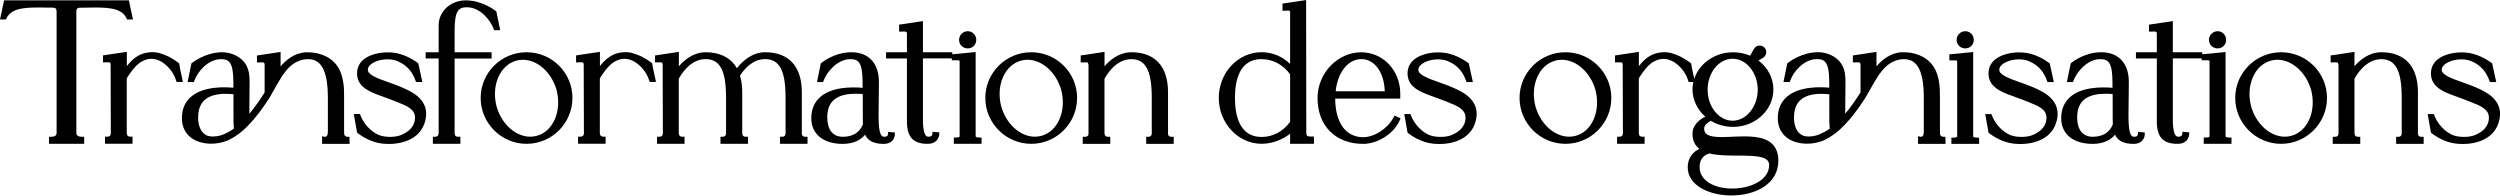
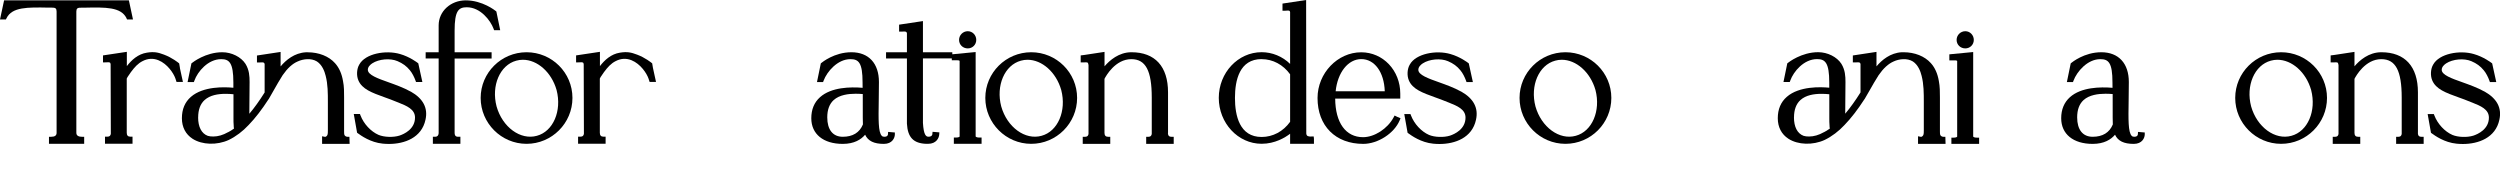
<svg xmlns="http://www.w3.org/2000/svg" id="Calque_1" version="1.1" viewBox="0 0 488.6 38.22">
  <path d="M24.71,3.55l.12.25h1.16l-.8-3.73H.8l-.8,3.73h1.16l.12-.25C2.36,1.36,5.36,1.41,9.5,1.49h.6c.27,0,.62,0,.79.17.11.11.17.31.17.6v23.71c0,.51-.35.76-1.04.76h-.45v1.38h6.88v-1.38h-.45c-.49,0-1.08-.13-1.08-.76V2.26c0-.28.06-.48.17-.59.18-.18.55-.17.92-.17h.5c4.14-.09,7.13-.14,8.21,2.05Z" />
  <path d="M35.17,13.29l-.15-.89-.13-.11c-.05-.04-1.25-1.02-2.83-1.61-1.19-.45-1.95-.61-3.34-.39-1.77.27-3.02,1.46-3.93,2.63v-2.79l-4.66.7v1.36h.45c.08,0,.18,0,.27-.01.62-.04.73.01.77.39l.04,13.56c-.04.27-.15.58-.69.58h-.45v1.38h5.38v-1.38h-.45c-.45,0-.68-.26-.68-.76v-10.59s.03-.08.06-.12c.04-.07.07-.13.1-.19.19-.31.42-.64.65-.95.72-.97,1.38-1.71,2.31-2.17,1.01-.52,2.05-.57,3.07-.16,1.78.72,2.98,2.58,3.32,3.57l.22.67h1.25l-.6-2.75Z" />
  <path d="M67.89,26.73c-.23,0-.47-.15-.56-.33-.08-.2-.08-.47-.08-.75v-6.59c0-1.06.01-2.16-.21-3.21-.24-1.45-.77-2.62-1.56-3.5-1.2-1.35-3.15-2.13-5.35-2.13h-.35c-2.24.12-3.9,1.52-4.94,2.76v-2.83l-4.62.7v1.36h.45c.08,0,.16,0,.26-.01.58-.04.73,0,.79.33v5.54c-1.01,1.61-2.01,3.01-2.99,4.16,0-.77.01-1.61.02-2.54.01-1.11.03-2.32.03-3.65,0-1.14-.06-2.36-.8-3.56-.87-1.35-2.7-2.27-4.54-2.27-3.27,0-5.79,1.99-5.9,2.08l-.13.1-.75,3.65h1.23l.11-.3c.62-1.74,2.65-4.18,5.23-4.18,1.58,0,2.38.7,2.38,4.56v1.03c-1.64-.16-5.87-.34-8.3,1.78-1.17,1.02-1.76,2.42-1.76,4.17s.73,3.15,2.1,4.03c1.86,1.19,4.76,1.28,7.06.22,1.4-.68,2.74-1.69,3.88-2.92,1.27-1.31,2.58-3,3.87-5l.07-.09c.33-.56.65-1.12.96-1.68.57-1,1.15-2.03,1.76-2.98.93-1.34,1.88-2.22,2.93-2.67,1.07-.5,2.65-.69,3.76,0,1.01.66,1.49,1.89,1.71,2.81.43,1.64.43,3.42.43,5.14v5.49c0,.37,0,.71-.1.95-.11.2-.3.38-.49.34l-.54-.11v1.48h5.38l-.04-1.38h-.45ZM38.73,22.94c0-1.5.43-2.65,1.27-3.4,1.06-.95,2.62-1.2,4.09-1.2.53,0,1.06.03,1.54.08v4.68c0,.49,0,.99.04,1.37,0,.22.02.44.06.66-.42.3-.8.54-1.15.71h-.02c-.98.56-1.96.84-2.89.84-.42,0-.76-.04-1.06-.13-1.22-.45-1.89-1.74-1.89-3.62Z" />
  <path d="M80.26,17.9c-1.38-.77-2.96-1.33-4.35-1.83-2.07-.73-4.02-1.43-4.02-2.43,0-.57.47-1,.86-1.26,1.3-.85,3.51-1.05,4.94-.43,1.03.44,1.76.97,2.42,1.78.45.53.87,1.38,1.09,2l.11.3h1.24l-.8-3.65-.13-.1c-.06-.05-1.55-1.19-3.46-1.73-2.77-.8-6.76-.09-7.94,2.06-.5.82-.58,2.14-.19,3.07.72,1.74,2.66,2.44,5.13,3.33.76.27,1.56.56,2.39.91l.31.12c1.6.64,3.25,1.3,3.25,2.93,0,2.27-2.13,3.23-3.04,3.53-1.22.38-2.98.32-4.09-.14-1.51-.66-2.89-2.15-3.52-3.79l-.11-.29h-1.21l.65,3.66.15.11c.61.44,2.46,1.79,4.86,2.02.4.04.81.06,1.22.06,3.05,0,6.39-1.21,7.14-4.74.51-2.28-.46-4.13-2.89-5.5Z" />
  <path d="M88.85,25.97v-14.53h7.23v-1.22h-7.23v-4.24c0-3.88.77-4.56,2.38-4.56,2.67,0,4.63,2.57,5.23,4.19l.11.29h1.19l-.75-3.65-.12-.1c-.1-.08-2.59-2.08-5.86-2.08-2.97,0-5.3,2.15-5.3,4.89v5.25h-2.54v1.22h2.54v14.62c-.04.45-.27.68-.68.68h-.45v1.38h5.38v-1.38h-.45c-.6,0-.68-.41-.68-.76Z" />
  <path d="M102.91,10.21c-4.95,0-8.97,4.01-8.97,8.93s4.03,8.97,8.97,8.97,8.97-4.03,8.97-8.97-4.02-8.93-8.97-8.93ZM100.89,11.86c.43-.12.86-.18,1.3-.18,2.81,0,5.59,2.4,6.59,5.92,1.06,4.07-.66,8.08-3.85,8.94-3.2.9-6.74-1.68-7.88-5.74-1.07-4.07.66-8.08,3.85-8.94Z" />
  <path d="M127.48,12.4l-.13-.11c-.05-.04-1.25-1.02-2.83-1.61-1.18-.45-1.95-.61-3.34-.39-1.77.27-3.02,1.46-3.93,2.63v-2.79l-4.66.7v1.36h.45c.08,0,.18,0,.27-.01.62-.04.73.01.77.39l.04,13.56c-.04.27-.15.58-.69.58h-.45v1.38h5.38v-1.38h-.45c-.45,0-.68-.26-.68-.76v-10.59s.03-.08.06-.12c.04-.07.07-.13.1-.19.19-.3.42-.64.65-.95.72-.97,1.38-1.71,2.31-2.17,1.01-.52,2.05-.57,3.07-.16,1.78.72,2.98,2.58,3.32,3.57l.22.67h1.25l-.6-2.75-.15-.89Z" />
-   <path d="M156.71,25.97v-7.92c0-5.06-2.54-7.84-7.15-7.84-2.72,0-4.63,1.95-5.54,3.13-1.15-2.02-3.28-3.13-6.09-3.13-2.46,0-4.27,1.6-5.25,2.75v-2.82l-4.66.7v1.36h.45c.08,0,.18,0,.27-.01.62-.04.73.01.77.39l.04,13.56c-.04.27-.15.58-.69.58h-.45v1.38h5.38v-1.38h-.45c-.45,0-.68-.26-.68-.76v-10.56c.29-.57,2.11-3.85,5.25-3.85,2.8,0,3.99,2.25,3.99,7.51v7.08c-.02.14-.08.58-.64.58h-.45v1.38h5.38v-1.38h-.45c-.6,0-.68-.41-.68-.76v-7.92c0-1.25-.14-2.32-.44-3.25.82-1.29,2.46-3.24,4.92-3.24,2.8,0,3.99,2.25,3.99,7.51v7.08c-.02.14-.08.58-.64.58h-.45v1.38h5.38v-1.38h-.45c-.6,0-.68-.41-.68-.76Z" />
  <path d="M173.54,26.24c0,.15-.09.49-.72.49-.21,0-.37-.06-.49-.19-.69-.71-.65-3.23-.59-6.73.02-1.14.04-2.4.04-3.78,0-3.65-2.01-5.82-5.38-5.82s-5.75,2-5.86,2.08l-.12.1-.75,3.65h1.19l.11-.29c.65-1.74,2.71-4.19,5.23-4.19,1.61,0,2.38.68,2.38,4.56,0,.33,0,.68.01,1.04-2.36-.2-6.13-.14-8.33,1.84-1.13,1.01-1.7,2.39-1.7,4.11,0,3.09,2.35,5.01,6.15,5.01,2.25,0,3.58-.86,4.37-1.79.57,1.23,1.74,1.79,3.66,1.79,1.66,0,2.13-1.18,2.15-1.81v-.42s-1.32-.11-1.32-.11l-.02.47ZM164.7,26.73c-1.92,0-3.02-1.38-3.02-3.79,0-1.49.42-2.62,1.25-3.38,1.12-1.02,2.88-1.24,4.3-1.24.53,0,1.01.03,1.39.06,0,4.93,0,5.46.03,5.94-.66,1.6-1.99,2.41-3.95,2.41Z" />
  <path d="M189.14,9.46c.93,0,1.66-.73,1.66-1.66s-.73-1.7-1.66-1.7-1.7.76-1.7,1.7.75,1.66,1.7,1.66Z" />
  <path d="M190.68,26.62V10.17l-4.56.44v-.4h-5.74v-6.09l-4.66.7v1.36h.45c.08,0,.18,0,.27-.01.63-.04.75.02.81.33v3.71h-4.08v1.22h4.08v12.74c.15,2.68,1.28,3.86,3.8,3.94h.32c1.65,0,2.15-1.18,2.19-1.8l.03-.44-1.33-.11-.04.45c0,.12-.09.51-.76.51-.48,0-.94-.33-1.08-2.7v-12.6h5.64v.36h.45c.08,0,.17,0,.27,0,.45-.02.74,0,.81.12v14.79c-.07.11-.34.19-.68.19h-.45v1.22h5.42v-1.22h-.45c-.17,0-.72-.02-.72-.28Z" />
  <path d="M201.54,10.21c-4.95,0-8.97,4.01-8.97,8.93s4.03,8.97,8.97,8.97,8.97-4.03,8.97-8.97-4.03-8.93-8.97-8.93ZM199.52,11.86c.43-.12.86-.18,1.3-.18,2.81,0,5.59,2.4,6.59,5.92,1.06,4.07-.66,8.08-3.85,8.94-3.2.9-6.74-1.68-7.88-5.74-1.07-4.07.66-8.08,3.85-8.94Z" />
  <path d="M228.28,25.97v-7.92c0-5.06-2.54-7.84-7.16-7.84-2.46,0-4.27,1.6-5.25,2.75v-2.82l-3.94.6-.72.09v1.37h.45c.08,0,.18,0,.27-.01.62-.04.73.01.77.38l.04.12s0,.07,0,.11v13.35c-.03.27-.15.58-.68.58h-.45v1.38h5.38v-1.38h-.45c-.45,0-.68-.26-.68-.76v-10.56c.29-.57,2.11-3.85,5.25-3.85,2.8,0,3.99,2.25,3.99,7.51v7.08c-.02.14-.08.58-.64.58h-.45v1.38h5.38v-1.38h-.45c-.6,0-.68-.41-.68-.76Z" />
  <path d="M256.29,26.69h-.02c-.63,0-.91-.08-.97-.59l-.03-26.1-4.62.7v1.4h.45c.08,0,.18,0,.29-.02.59-.06.7,0,.75.29v10.12c-1.49-1.46-3.49-2.29-5.57-2.29-4.61,0-8.37,4.01-8.37,8.93s3.75,8.97,8.37,8.97c2.61,0,4.6-1.22,5.57-1.96v1.96h4.66v-.98l-.05-.45h-.45ZM246.57,11.56c2.19,0,4.21,1.08,5.57,2.96v9.29c-1.36,1.89-3.38,2.96-5.57,2.96-4.3,0-5.21-4.15-5.21-7.63s.9-7.59,5.21-7.59Z" />
  <path d="M273.04,22.82l-.48-.24-.21.39c-1.18,2.19-3.73,3.84-5.95,3.84-3.39,0-5.42-2.82-5.45-7.54h12.72v-.97c0-4.53-3.36-8.08-7.64-8.08-4.62,0-8.53,4.09-8.53,8.93,0,5.45,3.51,8.97,8.93,8.97,2.87,0,6.06-2.06,7.12-4.6l.17-.41-.4-.18c-.14-.06-.22-.09-.29-.11ZM261.04,17.84c.37-3.67,2.43-6.29,5.01-6.29s4.46,2.51,4.59,6.29h-9.6Z" />
  <path d="M285.57,17.9c-1.38-.77-2.96-1.33-4.35-1.83-2.07-.73-4.02-1.43-4.02-2.42,0-.57.47-1,.86-1.26,1.3-.85,3.51-1.05,4.94-.43,1.03.44,1.76.97,2.42,1.78.45.52.87,1.38,1.09,2l.11.3h1.24l-.8-3.65-.13-.1c-.06-.05-1.55-1.19-3.46-1.73-2.77-.81-6.76-.09-7.94,2.06-.5.82-.58,2.14-.19,3.07.72,1.74,2.66,2.44,5.13,3.33.76.27,1.56.56,2.39.91l.31.12c1.6.64,3.25,1.3,3.25,2.93,0,2.27-2.13,3.23-3.04,3.53-1.22.38-2.98.32-4.09-.14-1.51-.66-2.89-2.15-3.52-3.79l-.11-.29h-1.21l.65,3.66.15.11c.61.44,2.46,1.79,4.86,2.02.4.04.81.06,1.22.06,3.05,0,6.39-1.21,7.14-4.74.51-2.28-.46-4.13-2.88-5.5Z" />
  <path d="M305.95,10.21c-4.95,0-8.97,4.01-8.97,8.93s4.02,8.97,8.97,8.97,8.97-4.03,8.97-8.97-4.03-8.93-8.97-8.93ZM303.93,11.86c.43-.12.86-.18,1.3-.18,2.81,0,5.59,2.4,6.59,5.92,1.06,4.07-.66,8.08-3.85,8.94-3.2.9-6.74-1.69-7.88-5.74-1.07-4.07.66-8.08,3.85-8.94Z" />
-   <path d="M338.6,26.73c-2.24.09-4.36.18-5.17-.61-.25-.24-.37-.57-.37-1,0-.7.81-1.26,1.3-1.51,1.32.78,2.82,1.19,4.35,1.19,4.35,0,7.88-3.28,7.88-7.32,0-2.21-1.08-4.28-2.92-5.66l.93-.54c.33-.21.55-.56.59-.96.04-.39-.09-.76-.35-1.03-.29-.29-.69-.43-1.09-.38-.4.05-.74.28-.95.64l-.76,1.34c-1.03-.45-2.15-.67-3.33-.67-3.57,0-6.6,2.18-7.58,5.17l-.46-2.09-.15-.89-.13-.11c-.05-.04-1.25-1.02-2.83-1.61-1.18-.45-1.95-.61-3.34-.39-1.77.27-3.02,1.46-3.92,2.63v-2.79l-4.66.7v1.36h.45c.08,0,.18,0,.28-.01.62-.04.73.01.77.39l.04,13.56c-.04.27-.15.58-.69.58h-.45v1.38h5.38v-1.38h-.45c-.45,0-.68-.26-.68-.76v-10.59s.03-.08.05-.12c.04-.06.07-.12.1-.19.19-.3.42-.64.65-.95.71-.97,1.38-1.71,2.31-2.17,1.02-.52,2.05-.57,3.08-.16,1.78.72,2.98,2.58,3.32,3.57l.22.67h.92c-.1.47-.16.95-.16,1.45,0,2.01.93,3.95,2.51,5.33-.99.48-2.51,1.52-2.51,3.35,0,1.27.45,2.25,1.35,2.94-.99.48-2.28,1.51-2.28,3.61,0,3.61,4.3,5.5,8.55,5.5,2.37,0,4.57-.57,6.21-1.61,1.93-1.22,2.95-3.02,2.95-5.19,0-1.41-.41-2.52-1.22-3.29-1.71-1.64-4.91-1.51-7.74-1.4ZM333.74,17.53c0-3.34,2.19-6.05,4.88-6.05s4.88,2.72,4.92,6.05c-.04,3.34-2.24,6.06-4.92,6.06s-4.88-2.71-4.88-6.05ZM332.17,32.59c0-1.77,1.16-2.39,1.93-2.6,1.62.41,3.61.42,5.54.42,3.81.01,6.12.14,6.12,1.86,0,2.98-3.72,4.58-7.22,4.58-1.74,0-3.34-.39-4.48-1.09-1.26-.77-1.89-1.83-1.89-3.17Z" />
  <path d="M379.78,26.73c-.23,0-.47-.15-.56-.33-.08-.2-.08-.47-.08-.75v-6.59c0-1.06,0-2.16-.21-3.22-.24-1.45-.77-2.62-1.56-3.5-1.2-1.35-3.15-2.13-5.34-2.13h-.35c-2.24.12-3.9,1.52-4.94,2.76v-2.83l-4.62.7v1.36h.45c.08,0,.16,0,.26-.01.57-.04.73,0,.79.33v5.54c-1.01,1.61-2.01,3.01-2.99,4.16,0-.76.01-1.61.02-2.53.01-1.11.03-2.33.03-3.66,0-1.14-.06-2.36-.8-3.56-.87-1.35-2.7-2.27-4.54-2.27-3.27,0-5.79,1.99-5.9,2.08l-.13.1-.75,3.65h1.23l.11-.3c.62-1.74,2.64-4.18,5.23-4.18,1.58,0,2.38.7,2.38,4.56v1.03c-1.64-.16-5.87-.34-8.3,1.79-1.17,1.02-1.76,2.42-1.76,4.17s.73,3.15,2.1,4.03c1.86,1.19,4.76,1.28,7.06.22,1.4-.68,2.74-1.69,3.88-2.92,1.27-1.31,2.58-3,3.87-5l.07-.09c.33-.56.65-1.12.97-1.68.57-1,1.15-2.03,1.76-2.97.93-1.34,1.88-2.22,2.93-2.68,1.07-.5,2.65-.69,3.76,0,1.01.66,1.49,1.89,1.71,2.81.43,1.64.43,3.42.43,5.14v5.49c0,.37,0,.71-.1.95-.11.2-.31.38-.49.34l-.54-.11v1.48h5.38l-.04-1.38h-.45ZM350.62,22.94c0-1.5.43-2.65,1.27-3.4,1.06-.95,2.62-1.2,4.09-1.2.53,0,1.06.03,1.54.08v4.68c0,.49,0,.99.04,1.37,0,.22.02.44.06.66-.42.3-.8.54-1.15.71h-.02c-.98.56-1.96.84-2.89.84-.42,0-.76-.04-1.06-.13-1.22-.45-1.89-1.74-1.89-3.62Z" />
  <path d="M385.64,26.62V10.17l-4.66.45v1.18h.45c.08,0,.17,0,.27,0,.45-.02.74,0,.81.12v14.79c-.07.11-.34.19-.68.19h-.45v1.22h5.42v-1.22h-.45c-.17,0-.72-.02-.72-.28Z" />
  <path d="M384.1,9.46c.93,0,1.66-.73,1.66-1.66s-.73-1.7-1.66-1.7-1.7.76-1.7,1.7.75,1.66,1.7,1.66Z" />
-   <path d="M399.11,17.9c-1.38-.77-2.96-1.33-4.35-1.83-2.07-.73-4.02-1.43-4.02-2.42,0-.57.47-1,.86-1.26,1.3-.85,3.51-1.05,4.94-.43,1.03.44,1.76.97,2.42,1.78.45.52.87,1.38,1.09,2l.11.3h1.24l-.8-3.65-.13-.1c-.06-.05-1.55-1.19-3.46-1.73-2.77-.81-6.76-.09-7.94,2.06-.5.82-.58,2.14-.19,3.07.72,1.74,2.66,2.44,5.13,3.33.76.27,1.56.56,2.39.91l.31.12c1.6.64,3.25,1.3,3.25,2.93,0,2.27-2.13,3.23-3.04,3.53-1.22.38-2.98.32-4.09-.14-1.51-.66-2.89-2.15-3.52-3.79l-.11-.29h-1.21l.65,3.66.15.11c.61.44,2.46,1.79,4.86,2.02.4.04.81.06,1.22.06,3.05,0,6.39-1.21,7.14-4.74.51-2.28-.46-4.13-2.88-5.5Z" />
  <path d="M417.82,26.24c0,.15-.09.49-.72.49-.21,0-.37-.06-.49-.19-.69-.71-.65-3.23-.59-6.73.02-1.14.04-2.4.04-3.78,0-3.65-2.01-5.82-5.38-5.82s-5.75,2-5.86,2.08l-.12.1-.75,3.65h1.19l.11-.29c.65-1.74,2.71-4.19,5.23-4.19,1.61,0,2.38.68,2.38,4.56,0,.33,0,.68.01,1.04-2.36-.2-6.13-.14-8.33,1.84-1.12,1.01-1.7,2.39-1.7,4.11,0,3.09,2.35,5.01,6.15,5.01,2.25,0,3.58-.86,4.37-1.79.57,1.23,1.74,1.79,3.66,1.79,1.66,0,2.13-1.18,2.15-1.81v-.42s-1.32-.11-1.32-.11l-.02.47ZM408.98,26.73c-1.92,0-3.02-1.38-3.02-3.79,0-1.49.42-2.62,1.25-3.38,1.12-1.02,2.88-1.24,4.3-1.24.53,0,1.01.03,1.39.06,0,4.93,0,5.46.03,5.94-.66,1.6-1.99,2.41-3.95,2.41Z" />
-   <path d="M434.96,26.62V10.17l-4.56.44v-.4h-5.74v-6.09l-4.66.7v1.36h.45c.08,0,.18,0,.27-.01.64-.04.75.02.81.33v3.71h-4.08v1.22h4.08v12.74c.14,2.68,1.28,3.86,3.8,3.94h.32c1.65,0,2.15-1.18,2.19-1.8l.03-.44-1.33-.11-.04.45c0,.12-.09.51-.76.51-.48,0-.94-.33-1.08-2.7v-12.6h5.64v.36h.45c.08,0,.17,0,.27,0,.46-.02.74,0,.81.12v14.79c-.07.11-.34.19-.68.19h-.45v1.22h5.42v-1.22h-.45c-.17,0-.72-.02-.72-.28Z" />
-   <path d="M433.42,9.46c.93,0,1.66-.73,1.66-1.66s-.73-1.7-1.66-1.7-1.7.76-1.7,1.7.75,1.66,1.7,1.66Z" />
  <path d="M445.82,10.21c-4.95,0-8.97,4.01-8.97,8.93s4.02,8.97,8.97,8.97,8.97-4.03,8.97-8.97-4.03-8.93-8.97-8.93ZM443.8,11.86c.43-.12.86-.18,1.3-.18,2.81,0,5.59,2.4,6.59,5.92,1.06,4.07-.66,8.08-3.85,8.94-3.2.9-6.74-1.69-7.88-5.74-1.07-4.07.66-8.08,3.85-8.94Z" />
  <path d="M472.56,25.97v-7.92c0-5.06-2.54-7.84-7.16-7.84-2.46,0-4.27,1.6-5.24,2.75v-2.82l-3.94.6-.72.09v1.37h.45c.08,0,.18,0,.28-.01.62-.04.73.01.77.38l.04.12s0,.07,0,.11v13.35c-.03.27-.15.58-.68.58h-.45v1.38h5.38v-1.38h-.45c-.45,0-.68-.26-.68-.76v-10.56c.29-.57,2.11-3.85,5.24-3.85,2.8,0,3.99,2.25,3.99,7.51v7.08c-.02.14-.08.58-.64.58h-.45v1.38h5.38v-1.38h-.45c-.6,0-.68-.41-.68-.76Z" />
  <path d="M485.58,17.9c-1.38-.77-2.96-1.33-4.35-1.83-2.07-.73-4.02-1.43-4.02-2.42,0-.57.47-1,.86-1.26,1.3-.85,3.51-1.05,4.94-.43,1.03.44,1.76.97,2.42,1.78.45.52.87,1.38,1.09,2l.11.3h1.24l-.8-3.65-.13-.1c-.06-.05-1.55-1.19-3.46-1.73-2.77-.81-6.76-.09-7.94,2.06-.5.82-.58,2.14-.19,3.07.72,1.74,2.66,2.44,5.13,3.33.76.27,1.56.56,2.39.91l.31.12c1.6.64,3.25,1.3,3.25,2.93,0,2.27-2.13,3.23-3.04,3.53-1.22.38-2.98.32-4.09-.14-1.51-.66-2.89-2.15-3.52-3.79l-.11-.29h-1.21l.65,3.66.15.11c.61.44,2.46,1.79,4.86,2.02.4.04.81.06,1.22.06,3.05,0,6.39-1.21,7.14-4.74.51-2.28-.46-4.13-2.88-5.5Z" />
</svg>